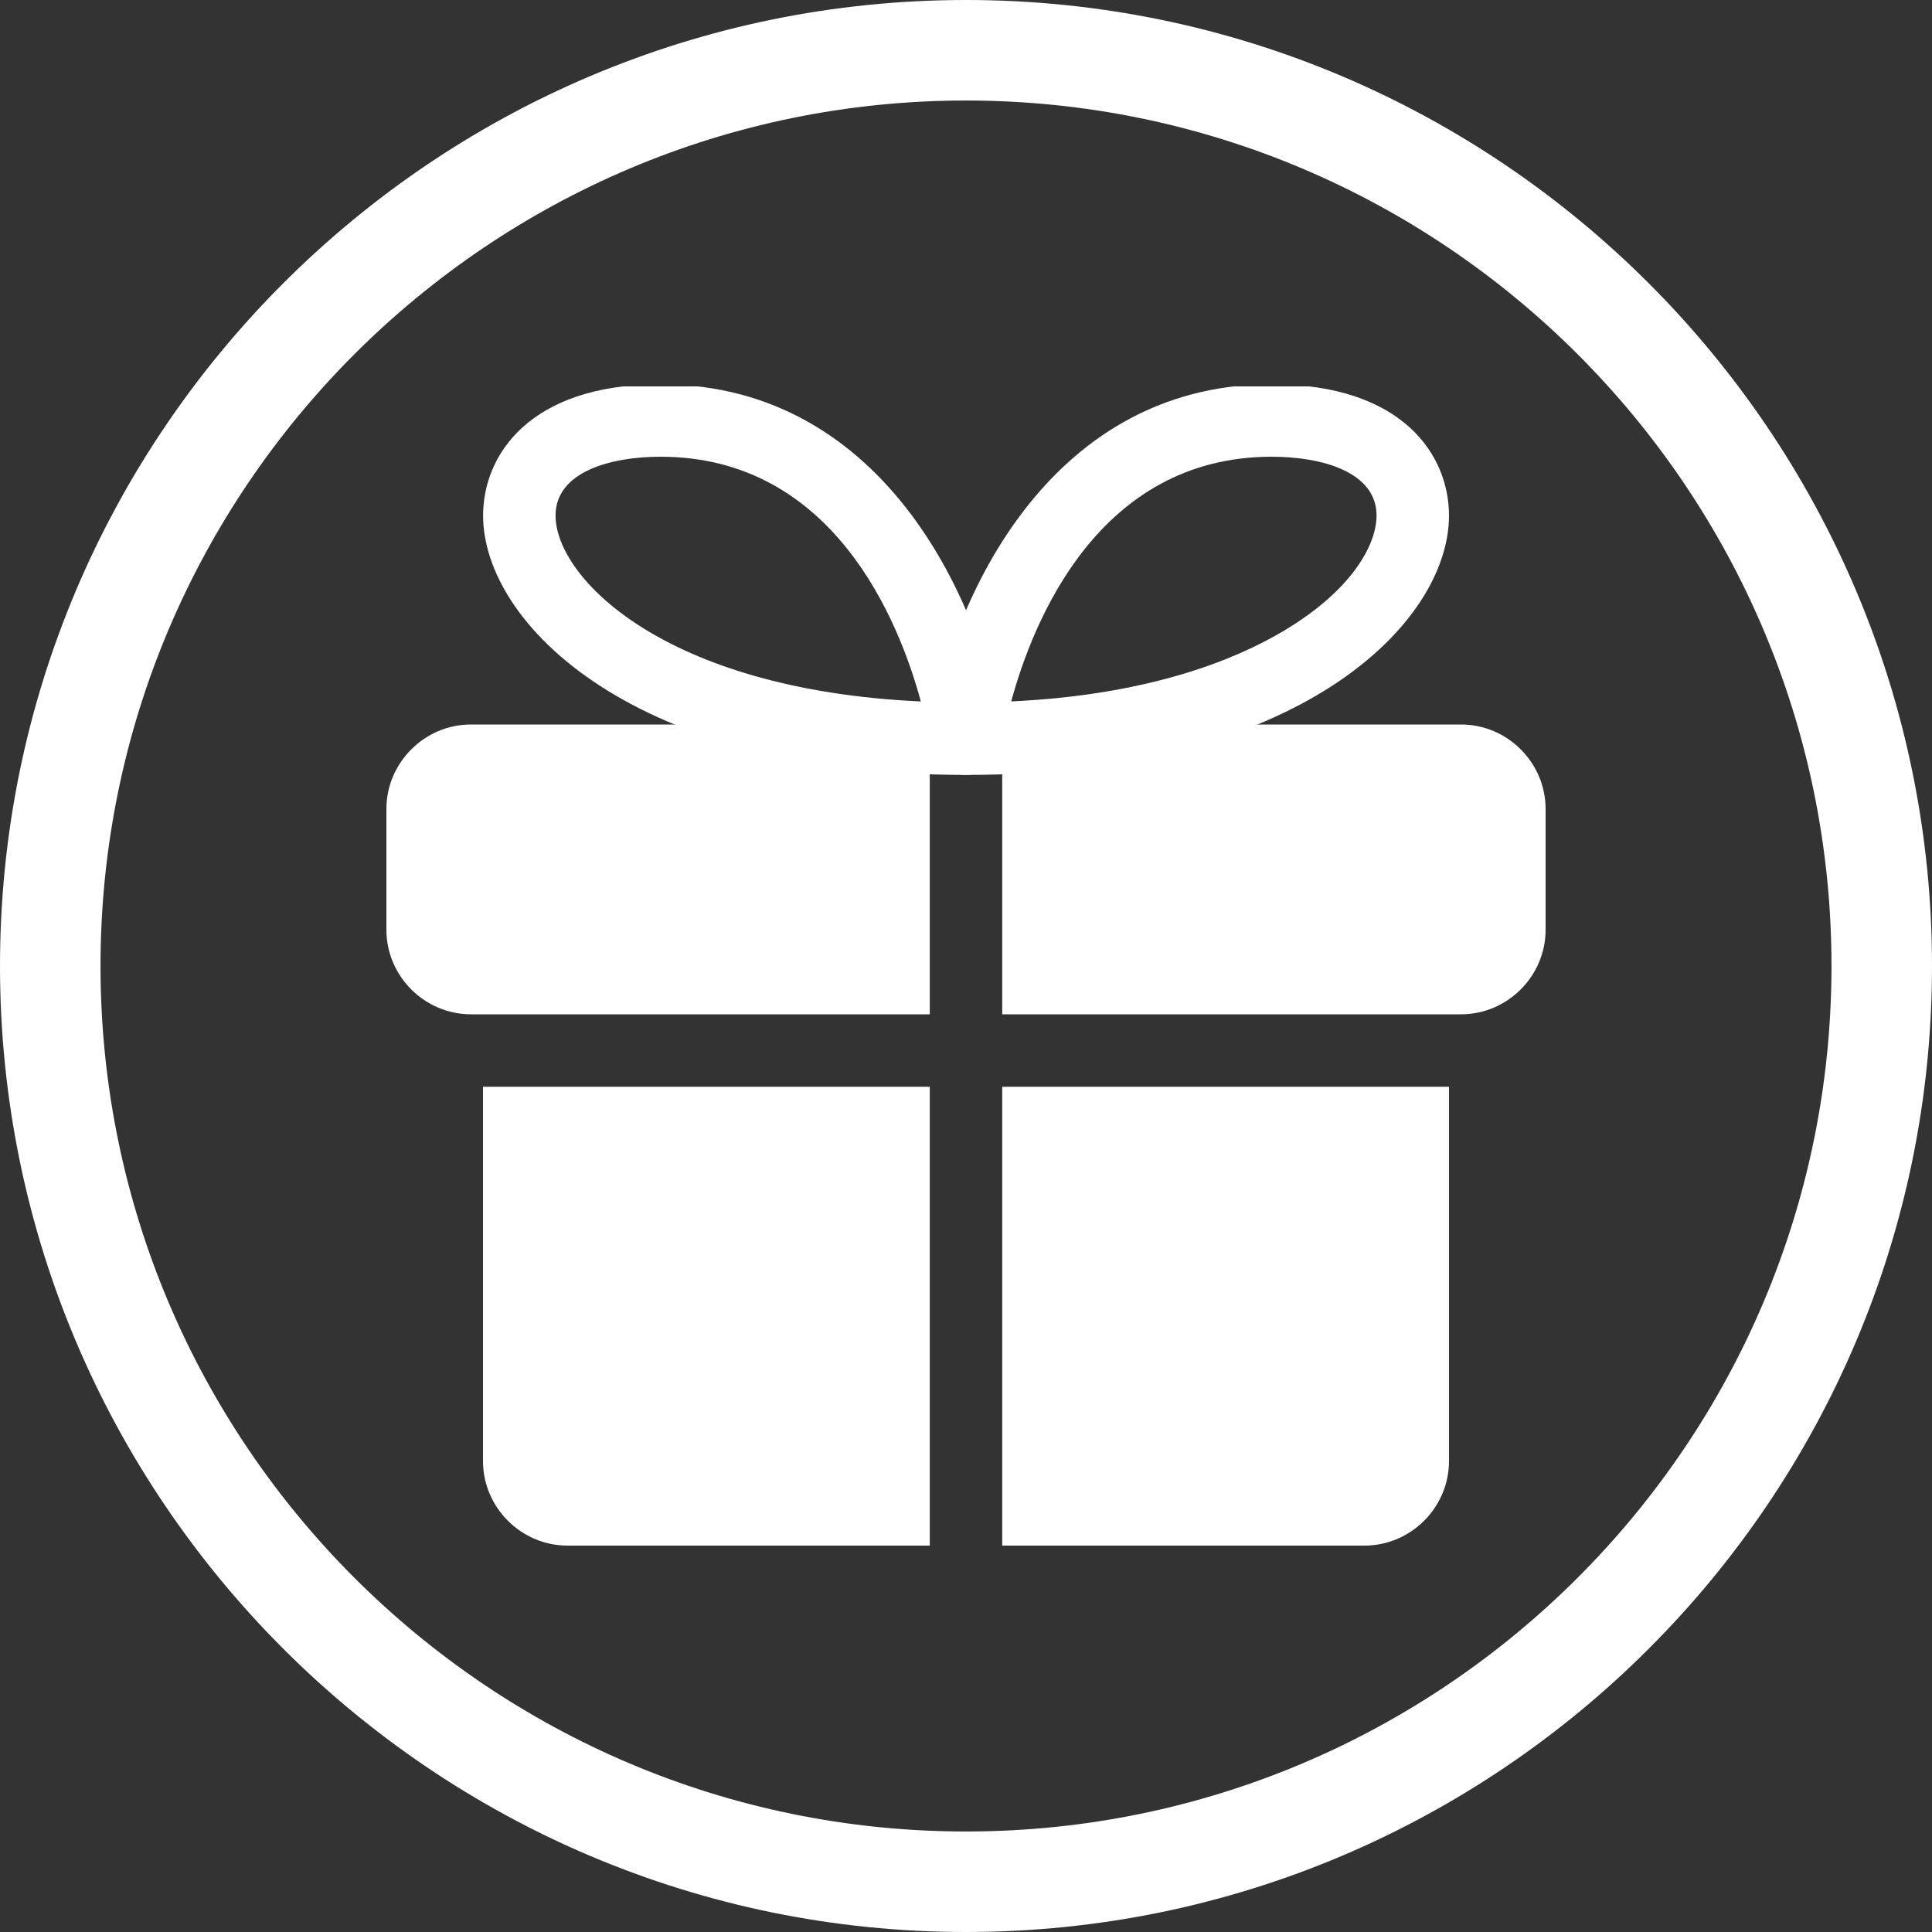
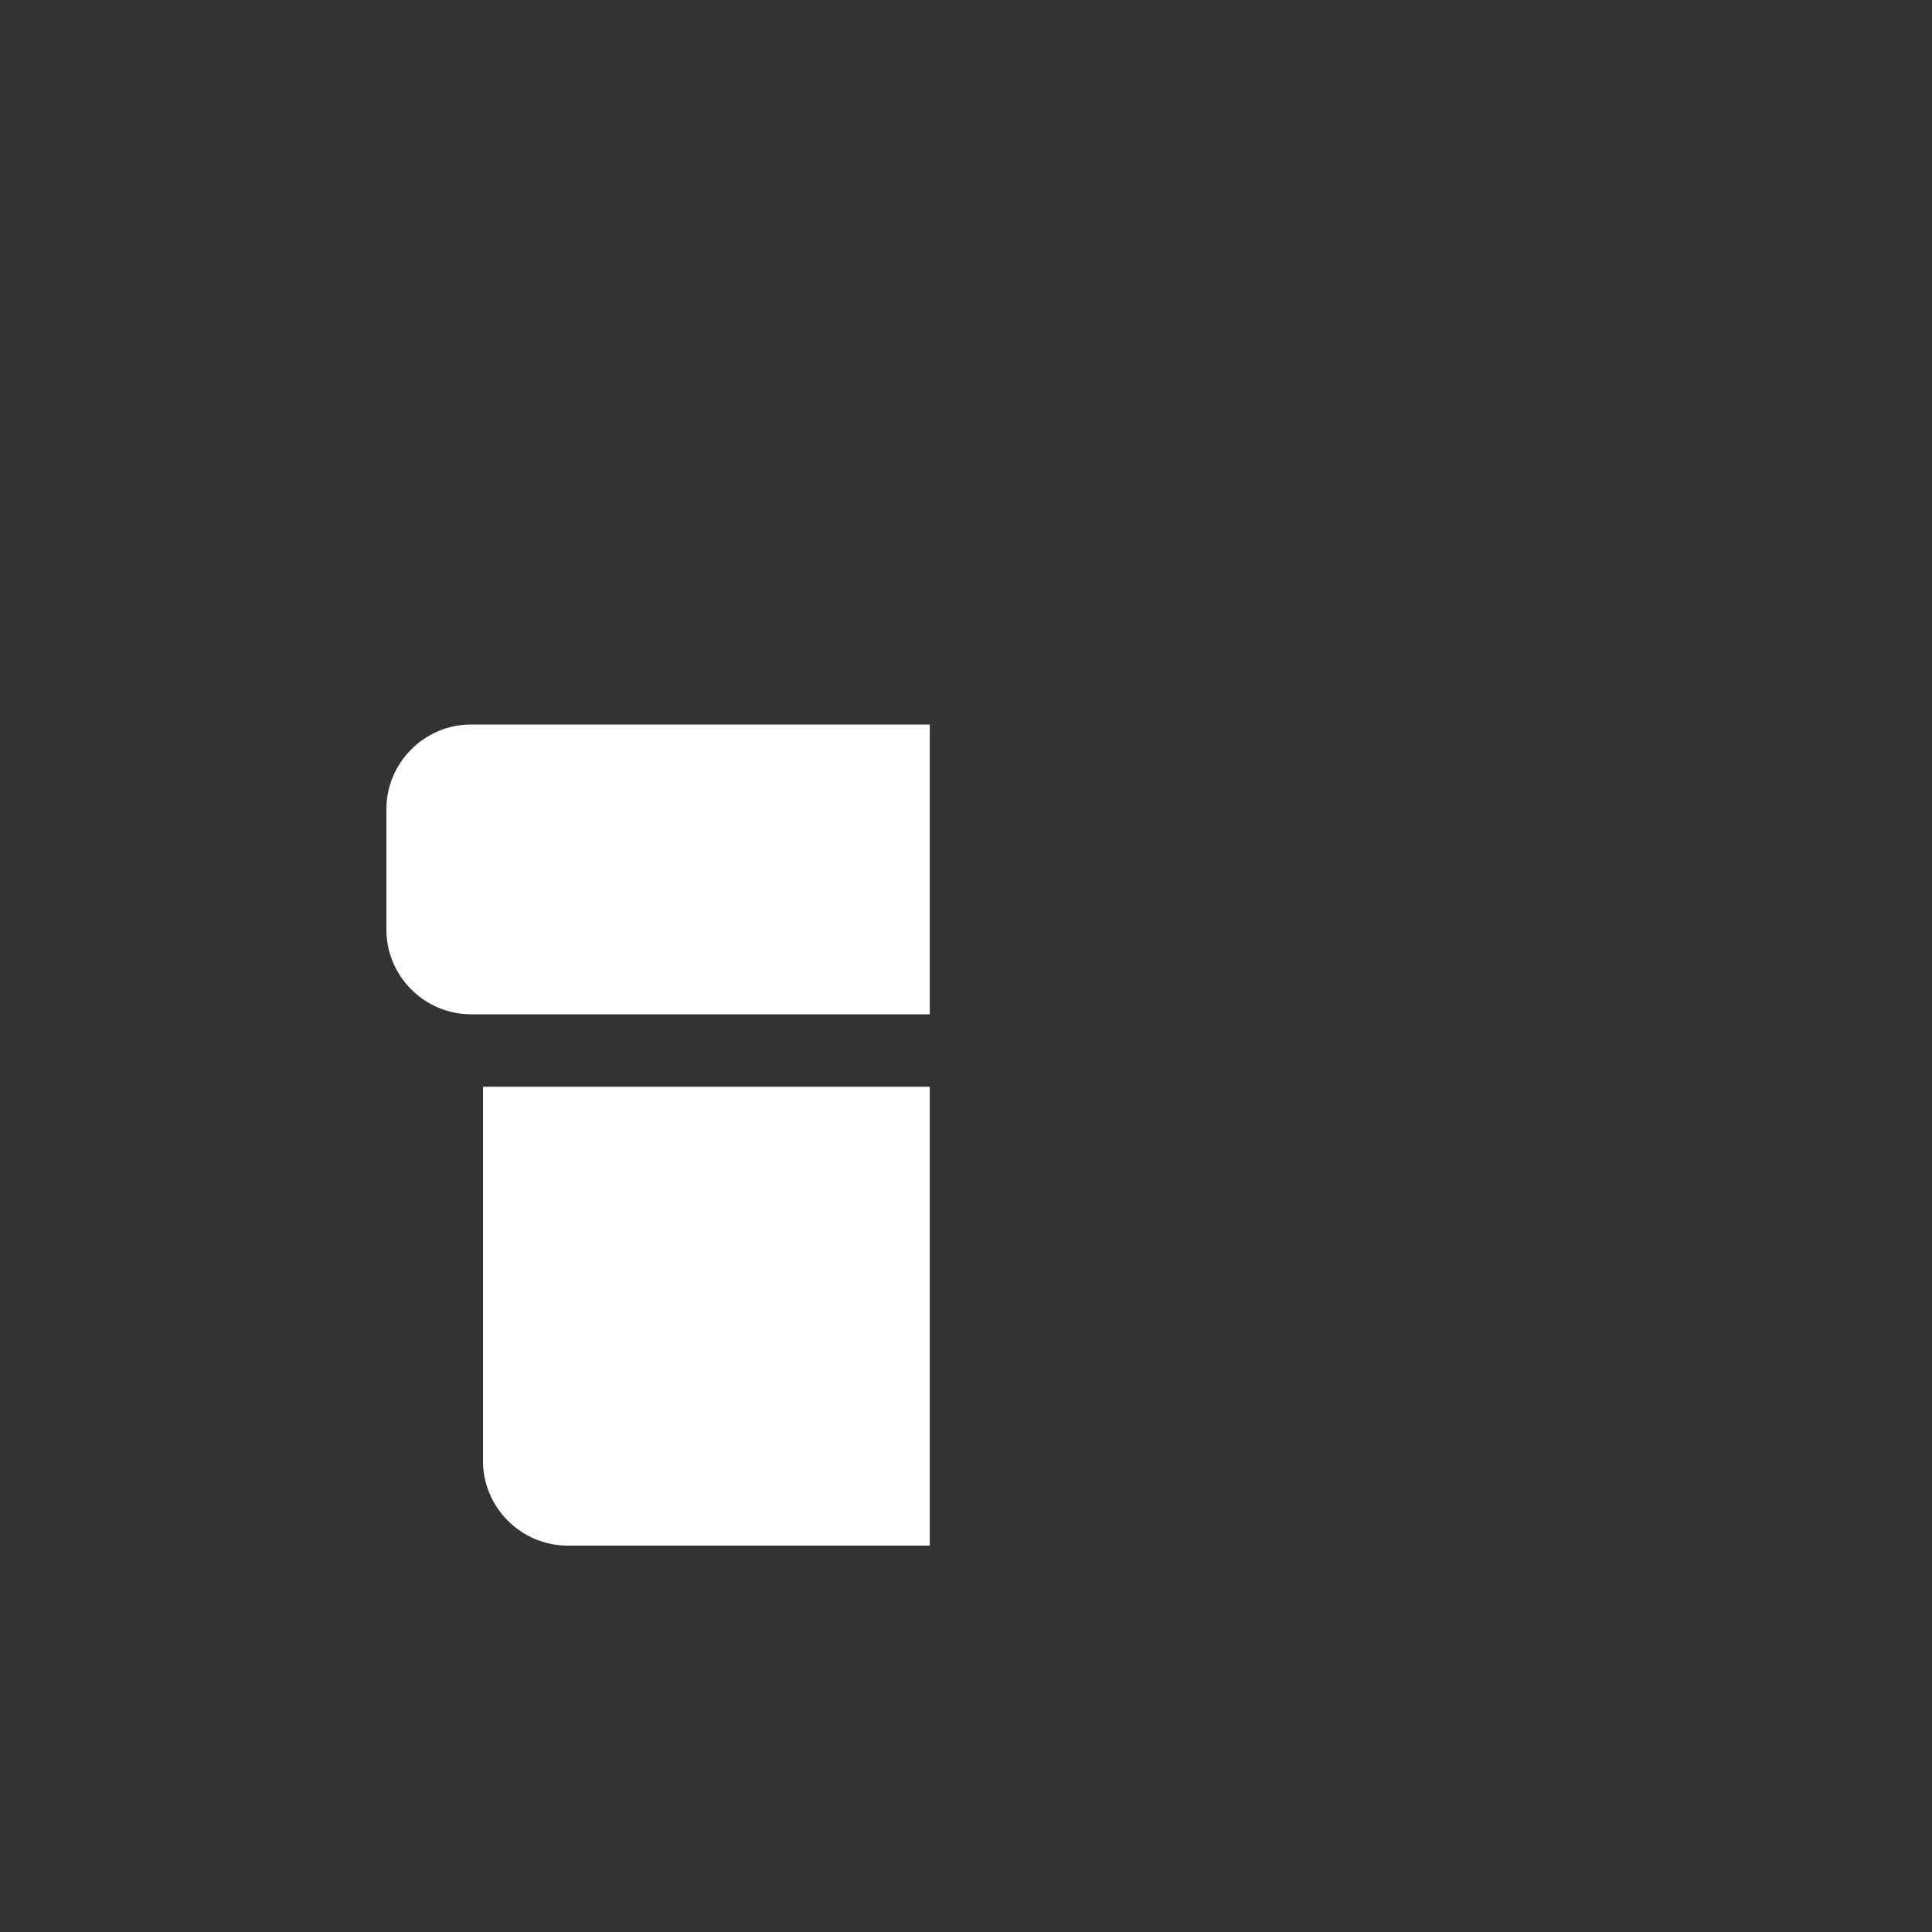
<svg xmlns="http://www.w3.org/2000/svg" width="40" height="40" viewBox="0 0 40 40" fill="none">
  <rect x="0" y="0" width="40" height="40" fill="#333333" stroke="none" />
-   <path d="M20 0C8.972 0 0 8.972 0 20C0 31.028 8.972 40 20 40C31.028 40 40 31.028 40 20C40 8.972 31.028 0 20 0ZM20 37.919C10.12 37.919 2.081 29.881 2.081 20C2.081 10.12 10.12 2.081 20 2.081C29.88 2.081 37.919 10.12 37.919 20C37.919 29.881 29.88 37.919 20 37.919Z" fill="white" />
  <g clip-path="url(#clip0_314_859)">
    <path d="M10 22.5H19.25V32H11.75C10.79 32 10 31.21 10 30.25V22.5Z" fill="white" />
-     <path d="M30 22.5V30.25C30 31.21 29.21 32 28.25 32H20.75V22.5H30Z" fill="white" />
    <path d="M8 16.75V19.25C8 20.21 8.79 21 9.75 21H10H19.25V19.5V15H9.75C8.79 15 8 15.79 8 16.75Z" fill="white" />
-     <path d="M30.25 15H20.75V19.5V21H30H30.25C31.21 21 32 20.21 32 19.25V16.75C32 15.79 31.21 15 30.25 15Z" fill="white" />
-     <path d="M20 16.044C19.782 16.044 19.574 15.949 19.433 15.784C19.29 15.619 19.227 15.4 19.258 15.184C19.628 12.684 21.581 7.955 26.329 7.955C29.039 7.956 30 9.42 30 10.674C30 12.903 26.897 16.044 20 16.044ZM26.329 9.456C22.747 9.456 21.387 12.861 20.936 14.522C23.762 14.39 25.544 13.675 26.57 13.066C27.993 12.221 28.5 11.276 28.5 10.673C28.5 9.775 27.379 9.456 26.329 9.456Z" fill="white" />
-     <path d="M20.002 16.044C13.105 16.044 10.002 12.903 10.002 10.674C10.002 9.42 10.964 7.956 13.674 7.956C18.421 7.956 20.374 12.685 20.744 15.185C20.775 15.401 20.712 15.62 20.569 15.785C20.428 15.949 20.22 16.044 20.002 16.044ZM13.674 9.456C12.624 9.456 11.502 9.776 11.502 10.674C11.502 11.951 13.735 14.278 19.065 14.523C18.615 12.861 17.255 9.456 13.674 9.456Z" fill="white" />
  </g>
  <defs>
    <clipPath id="clip0_314_859">
      <rect width="24" height="24" fill="white" transform="translate(8 8)" />
    </clipPath>
  </defs>
</svg>